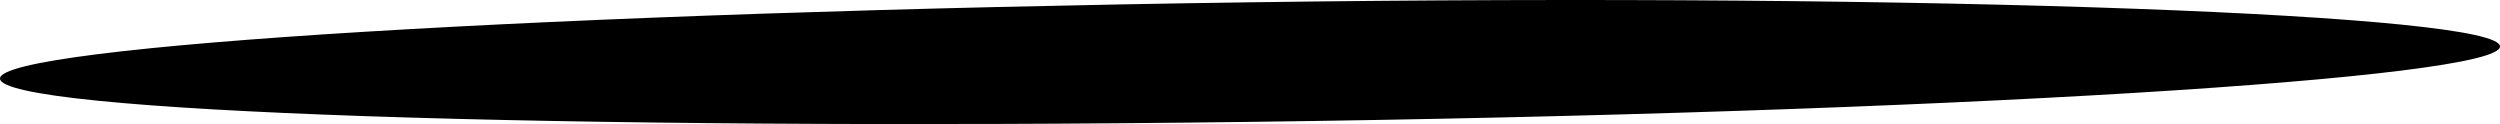
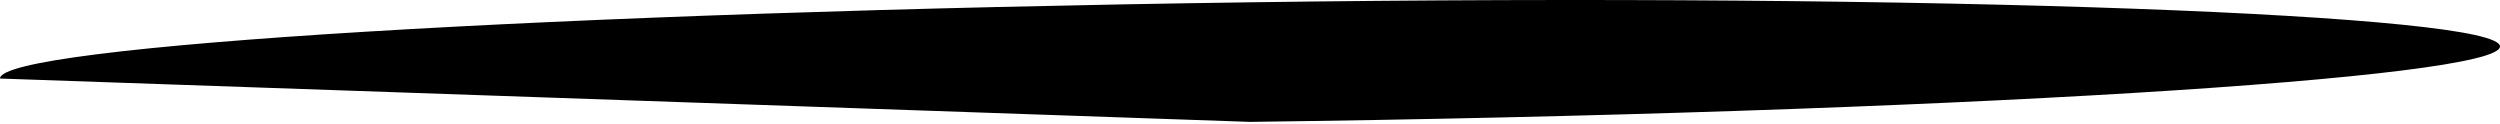
<svg xmlns="http://www.w3.org/2000/svg" fill="none" height="100%" overflow="visible" preserveAspectRatio="none" style="display: block;" viewBox="0 0 115.133 5.714" width="100%">
-   <path d="M0 3.617C0 2.102 25.744 0.55 57.567 0.106C89.389 -0.337 115.133 0.661 115.133 2.139C115.133 3.617 89.412 5.207 57.567 5.613C25.721 6.02 0.023 5.17 0 3.617Z" fill="url(#paint0_radial_0_1259)" id="Vector" style="mix-blend-mode:screen" />
+   <path d="M0 3.617C0 2.102 25.744 0.55 57.567 0.106C89.389 -0.337 115.133 0.661 115.133 2.139C115.133 3.617 89.412 5.207 57.567 5.613Z" fill="url(#paint0_radial_0_1259)" id="Vector" style="mix-blend-mode:screen" />
  <defs>
    <radialGradient cx="0" cy="0" gradientTransform="translate(68.904 110.15) rotate(178.74) scale(57.401 2.523)" gradientUnits="userSpaceOnUse" id="paint0_radial_0_1259" r="1">
      <stop stop-color="#ADCFFF" />
      <stop offset="0.06" stop-color="#98B6E0" />
      <stop offset="0.18" stop-color="#7086A6" />
      <stop offset="0.31" stop-color="#4E5D73" />
      <stop offset="0.43" stop-color="#323C4A" />
      <stop offset="0.55" stop-color="#1C222A" />
      <stop offset="0.66" stop-color="#0D0F13" />
      <stop offset="0.76" stop-color="#030405" />
      <stop offset="0.86" />
    </radialGradient>
  </defs>
</svg>